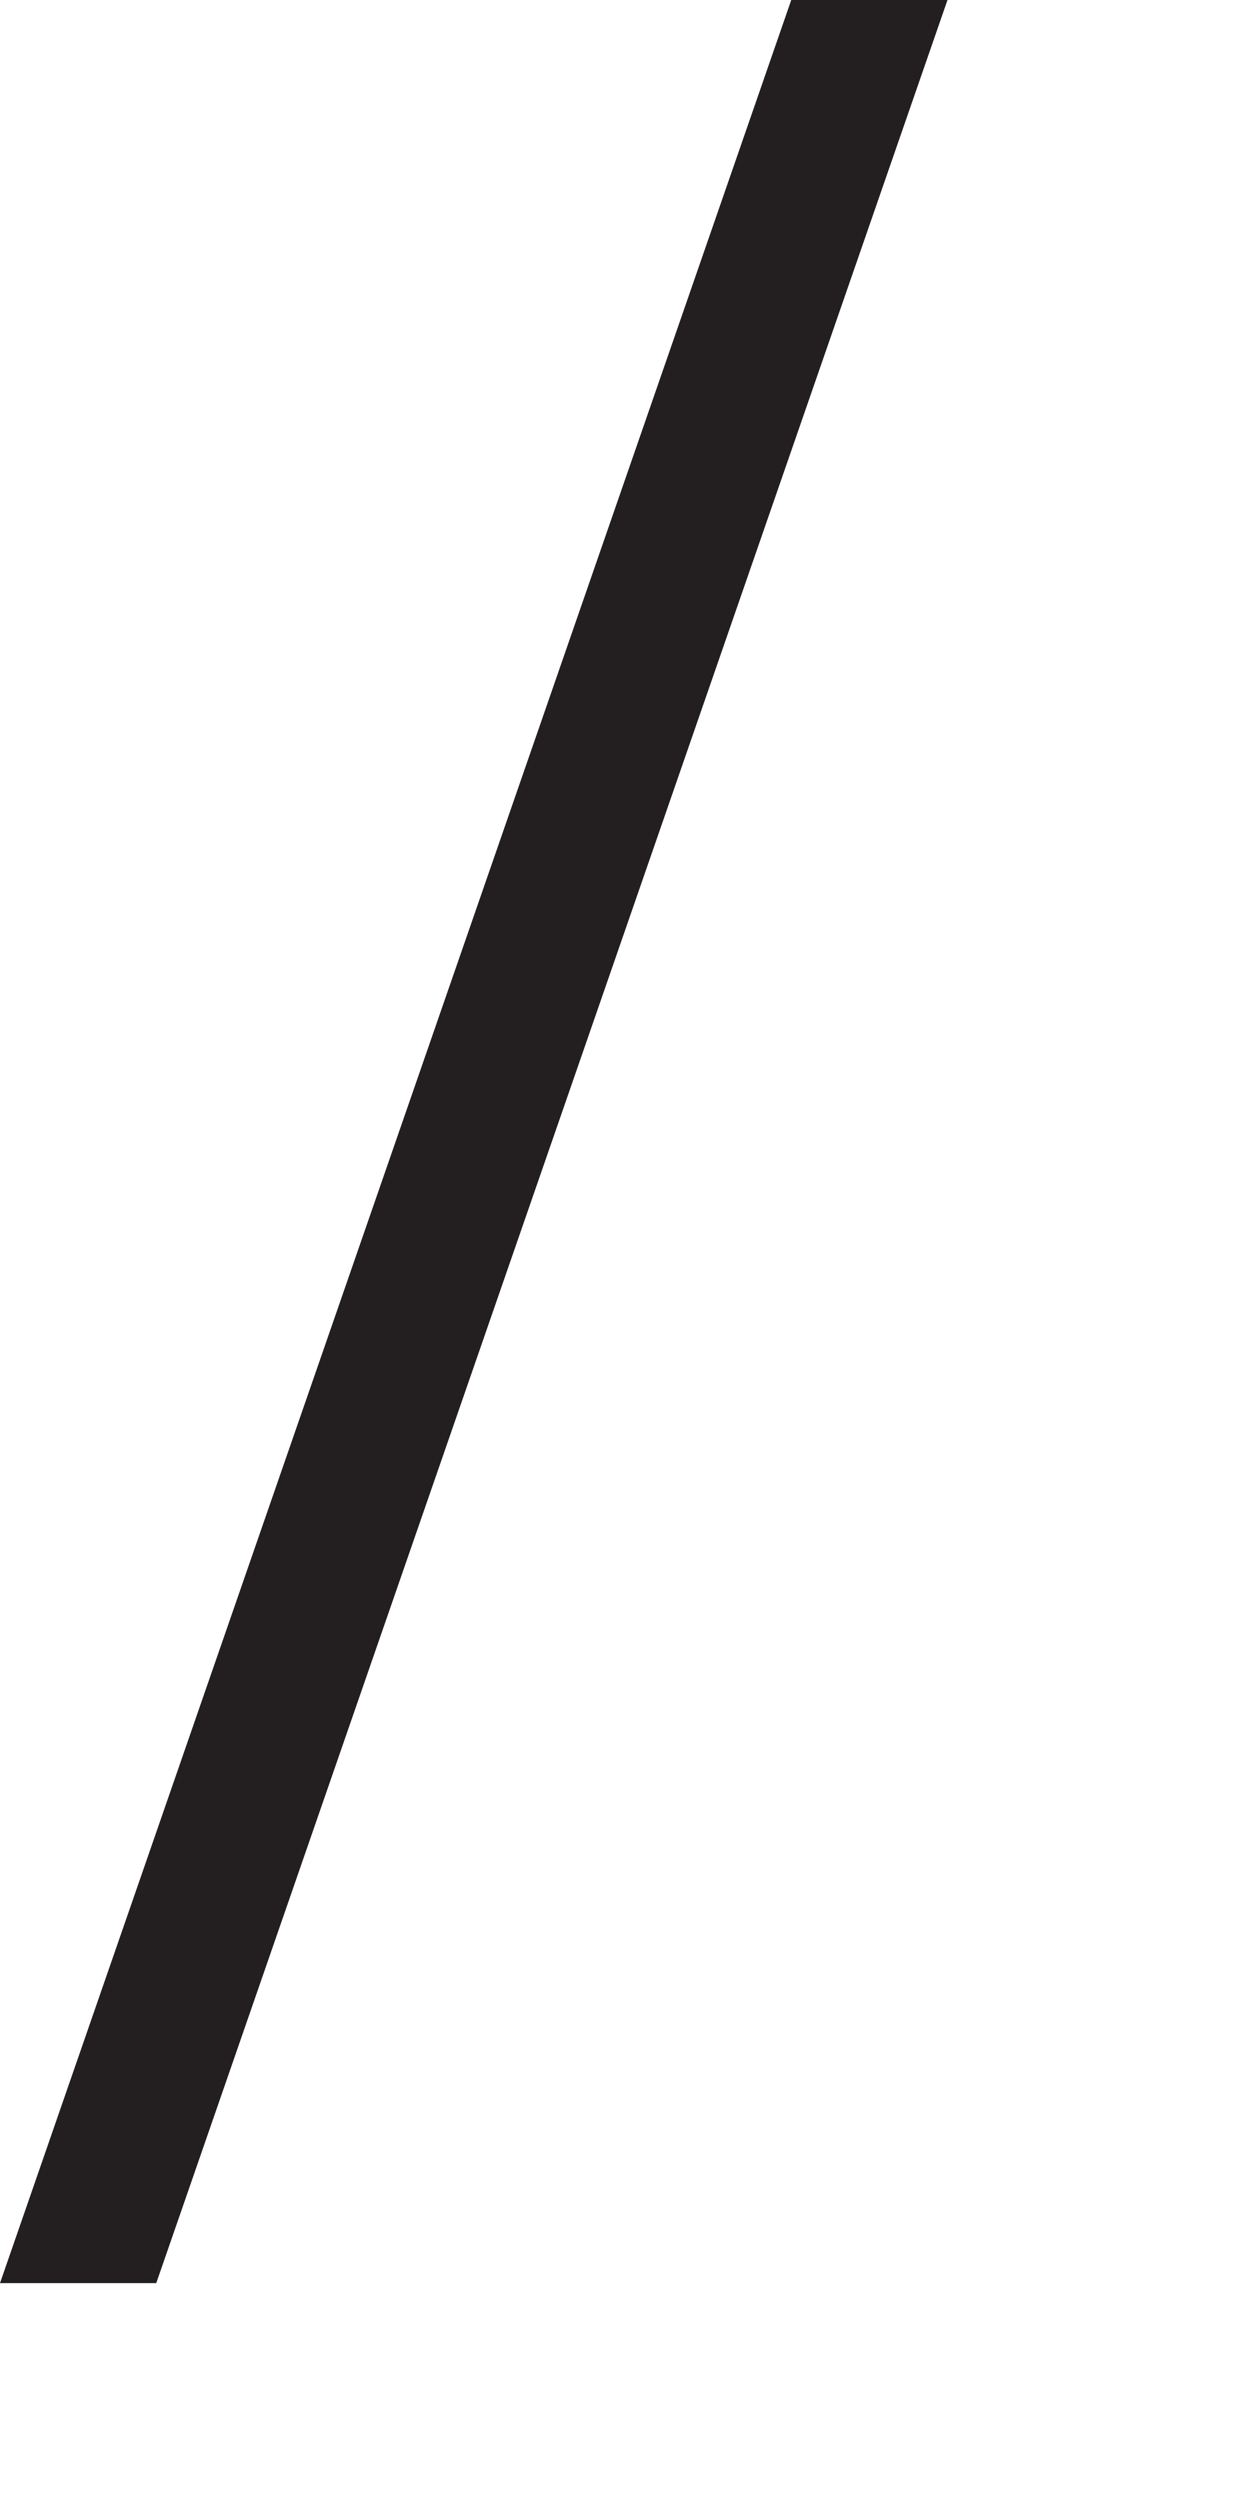
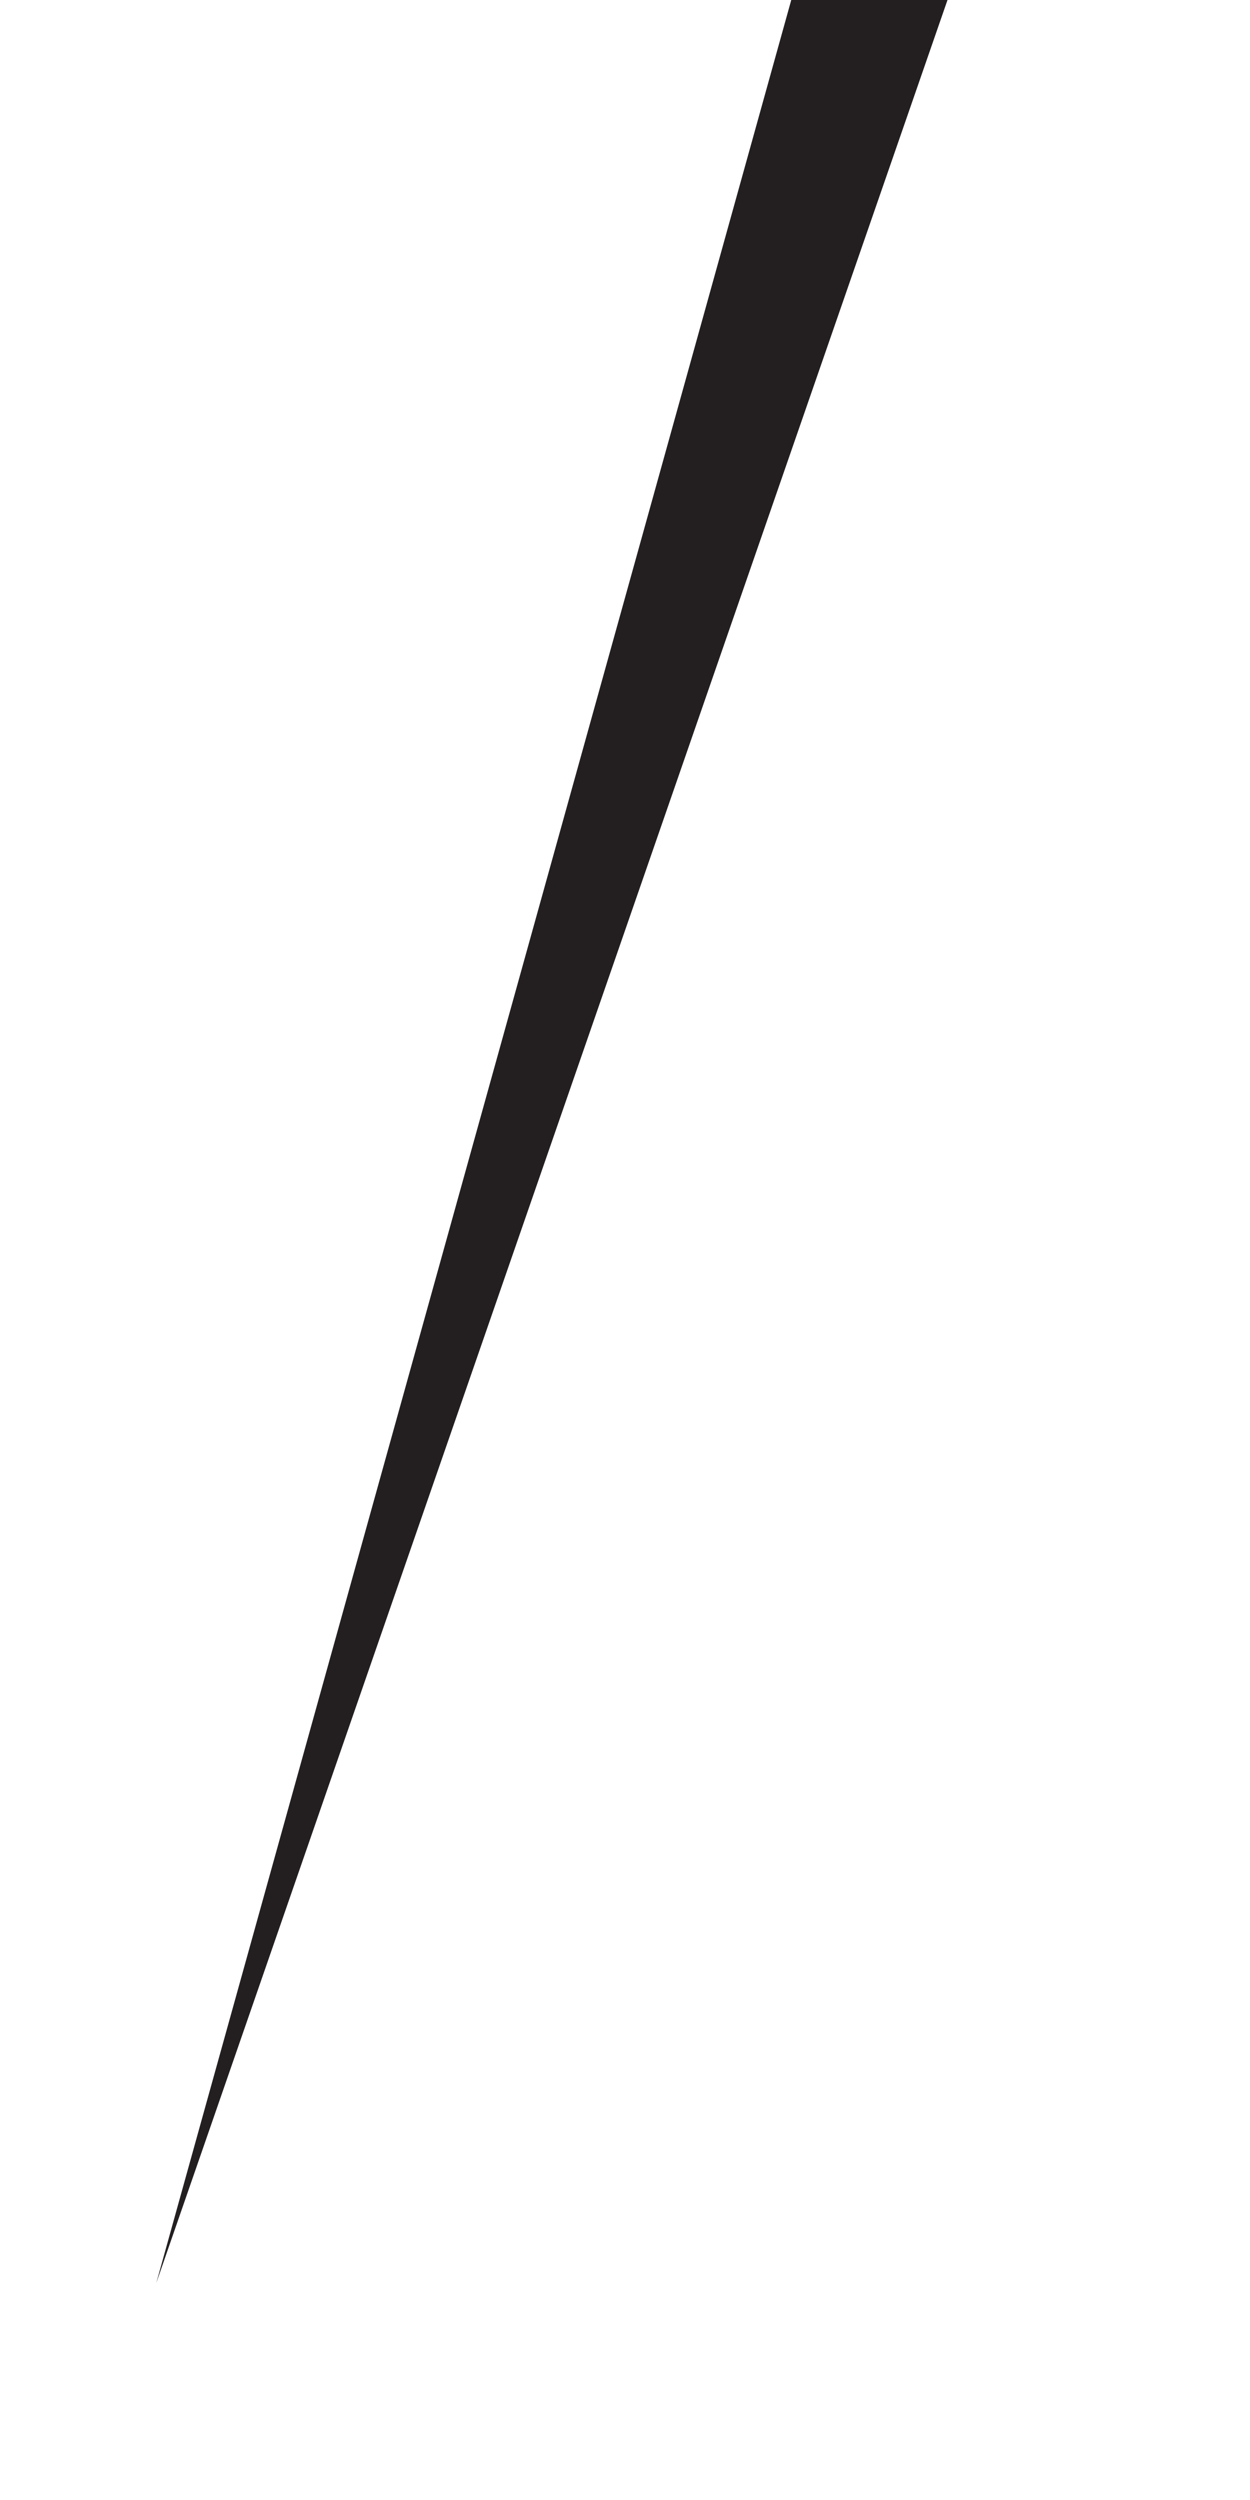
<svg xmlns="http://www.w3.org/2000/svg" fill="none" height="100%" overflow="visible" preserveAspectRatio="none" style="display: block;" viewBox="0 0 2 4" width="100%">
-   <path d="M1.266 0H1.516L0.25 3.653H0L1.266 0Z" fill="#231F20" id="Vector" />
+   <path d="M1.266 0H1.516L0.25 3.653L1.266 0Z" fill="#231F20" id="Vector" />
</svg>